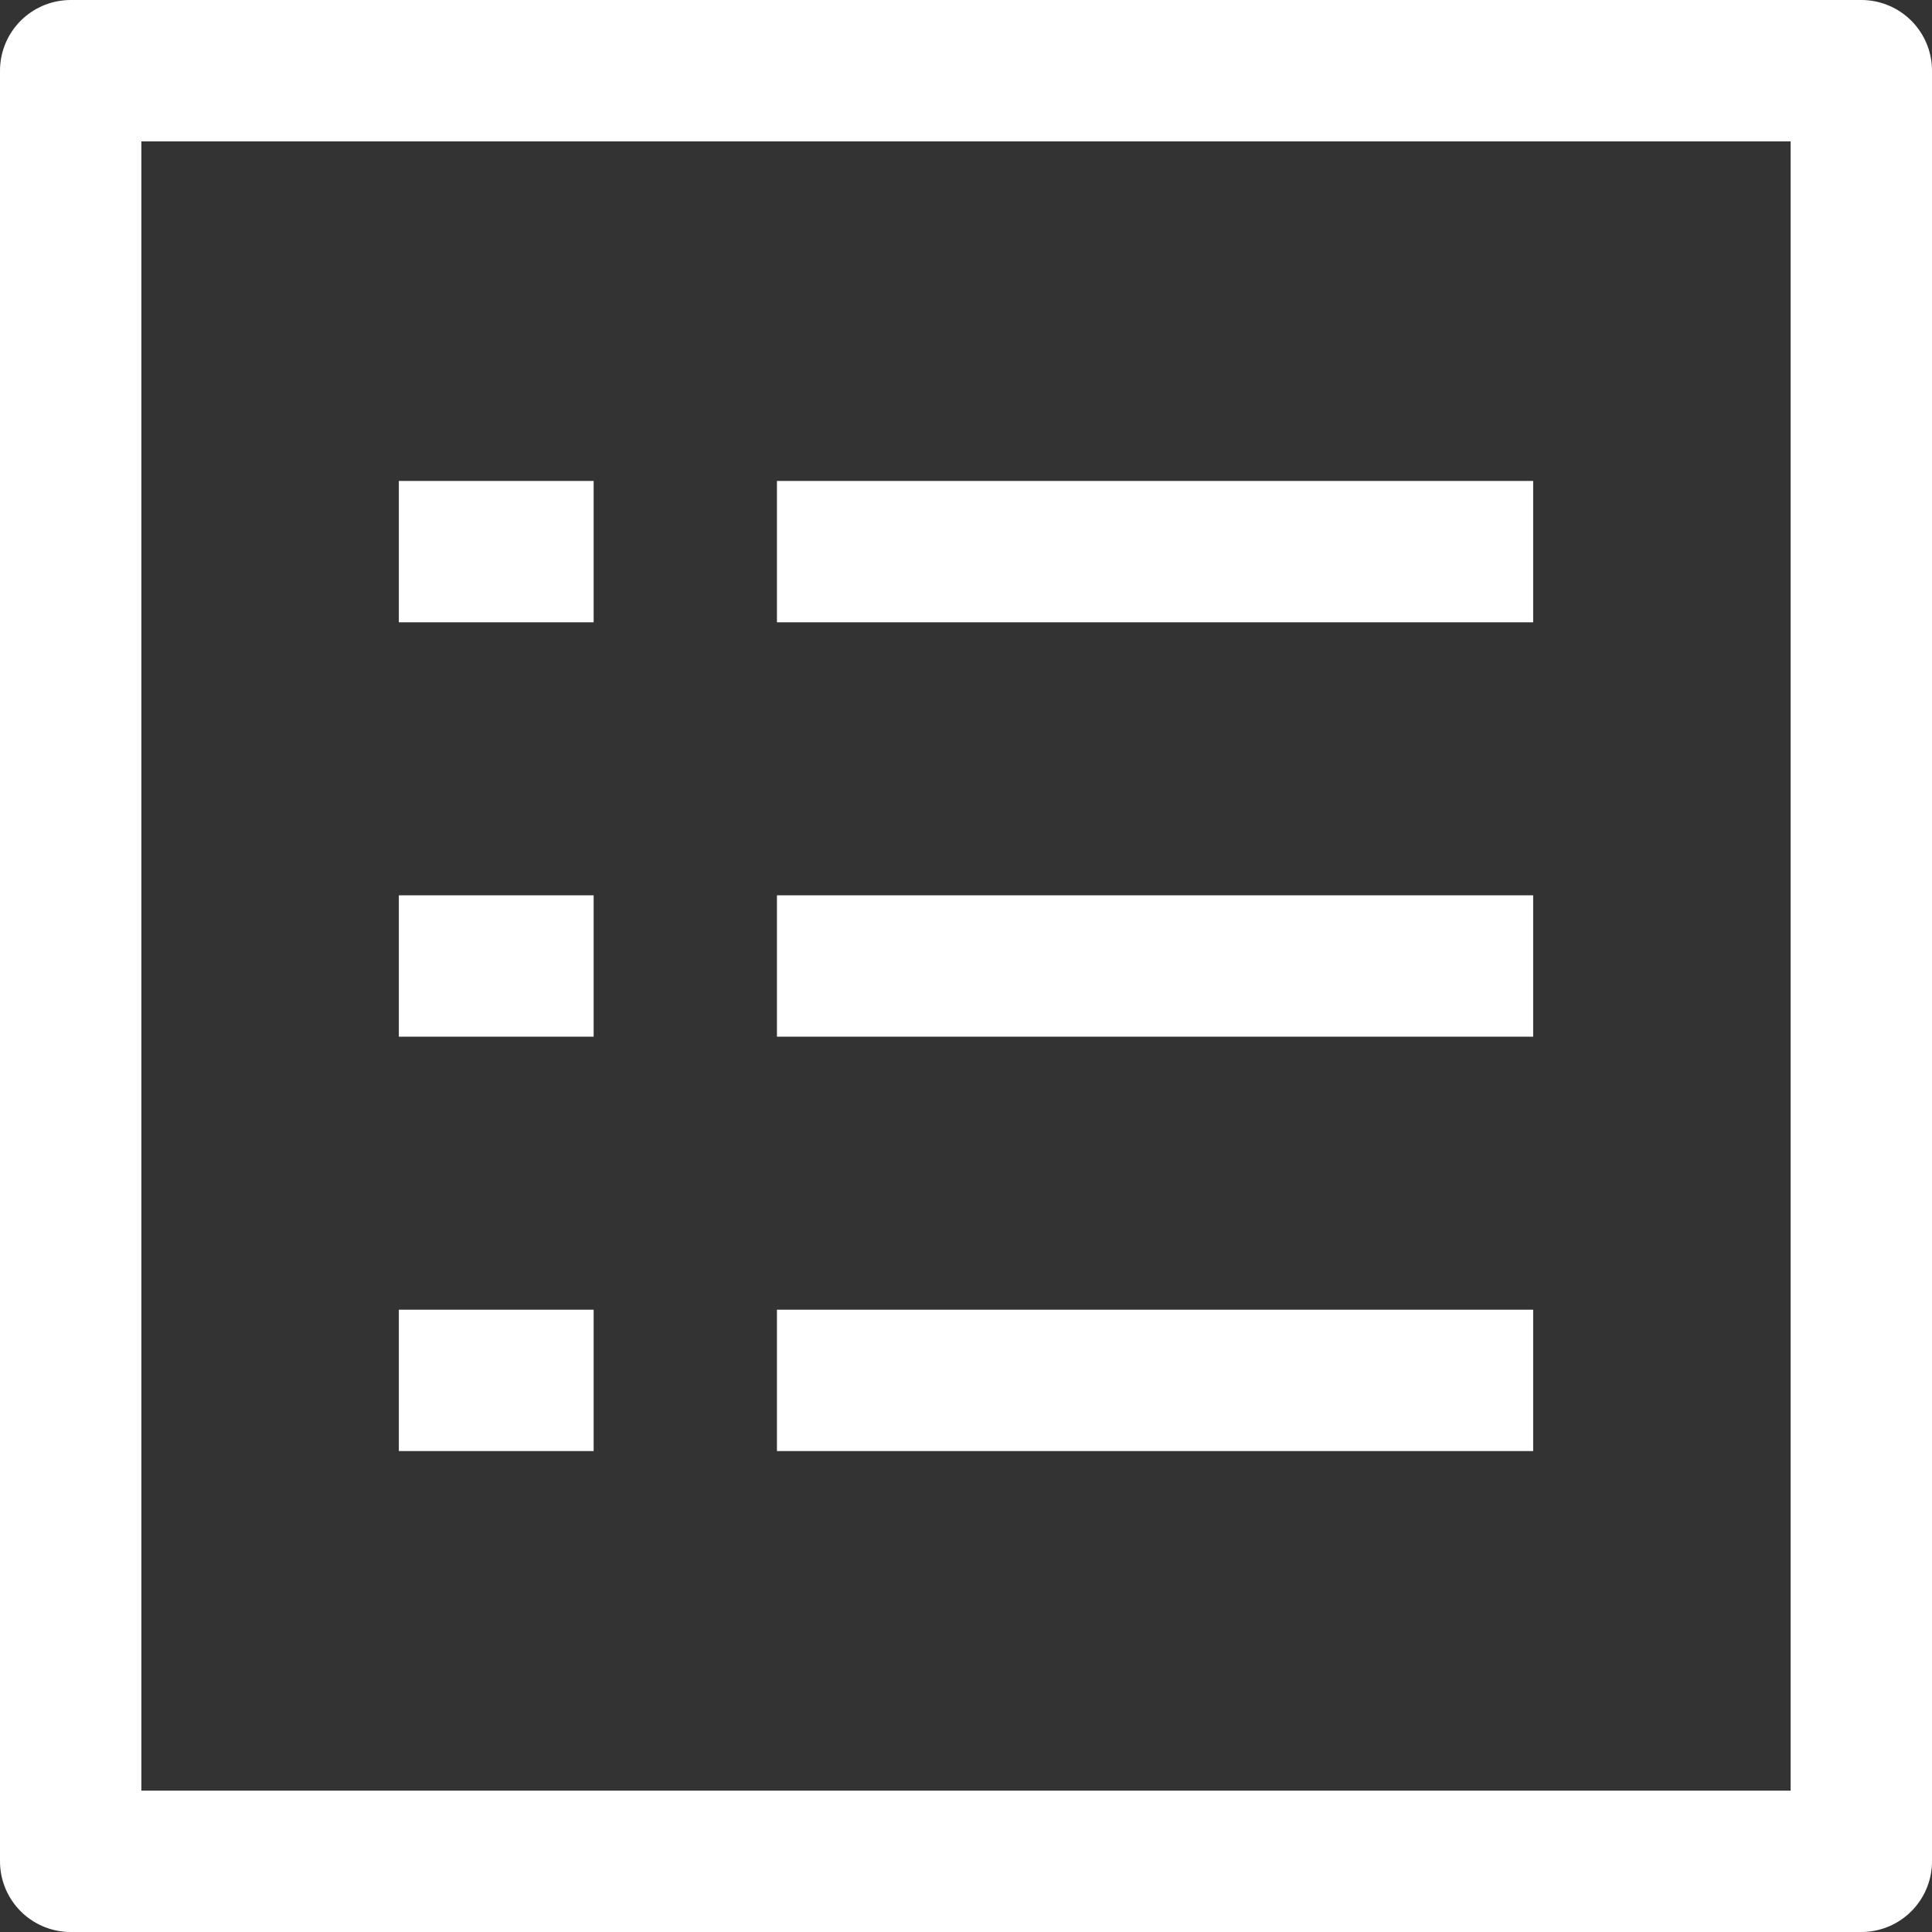
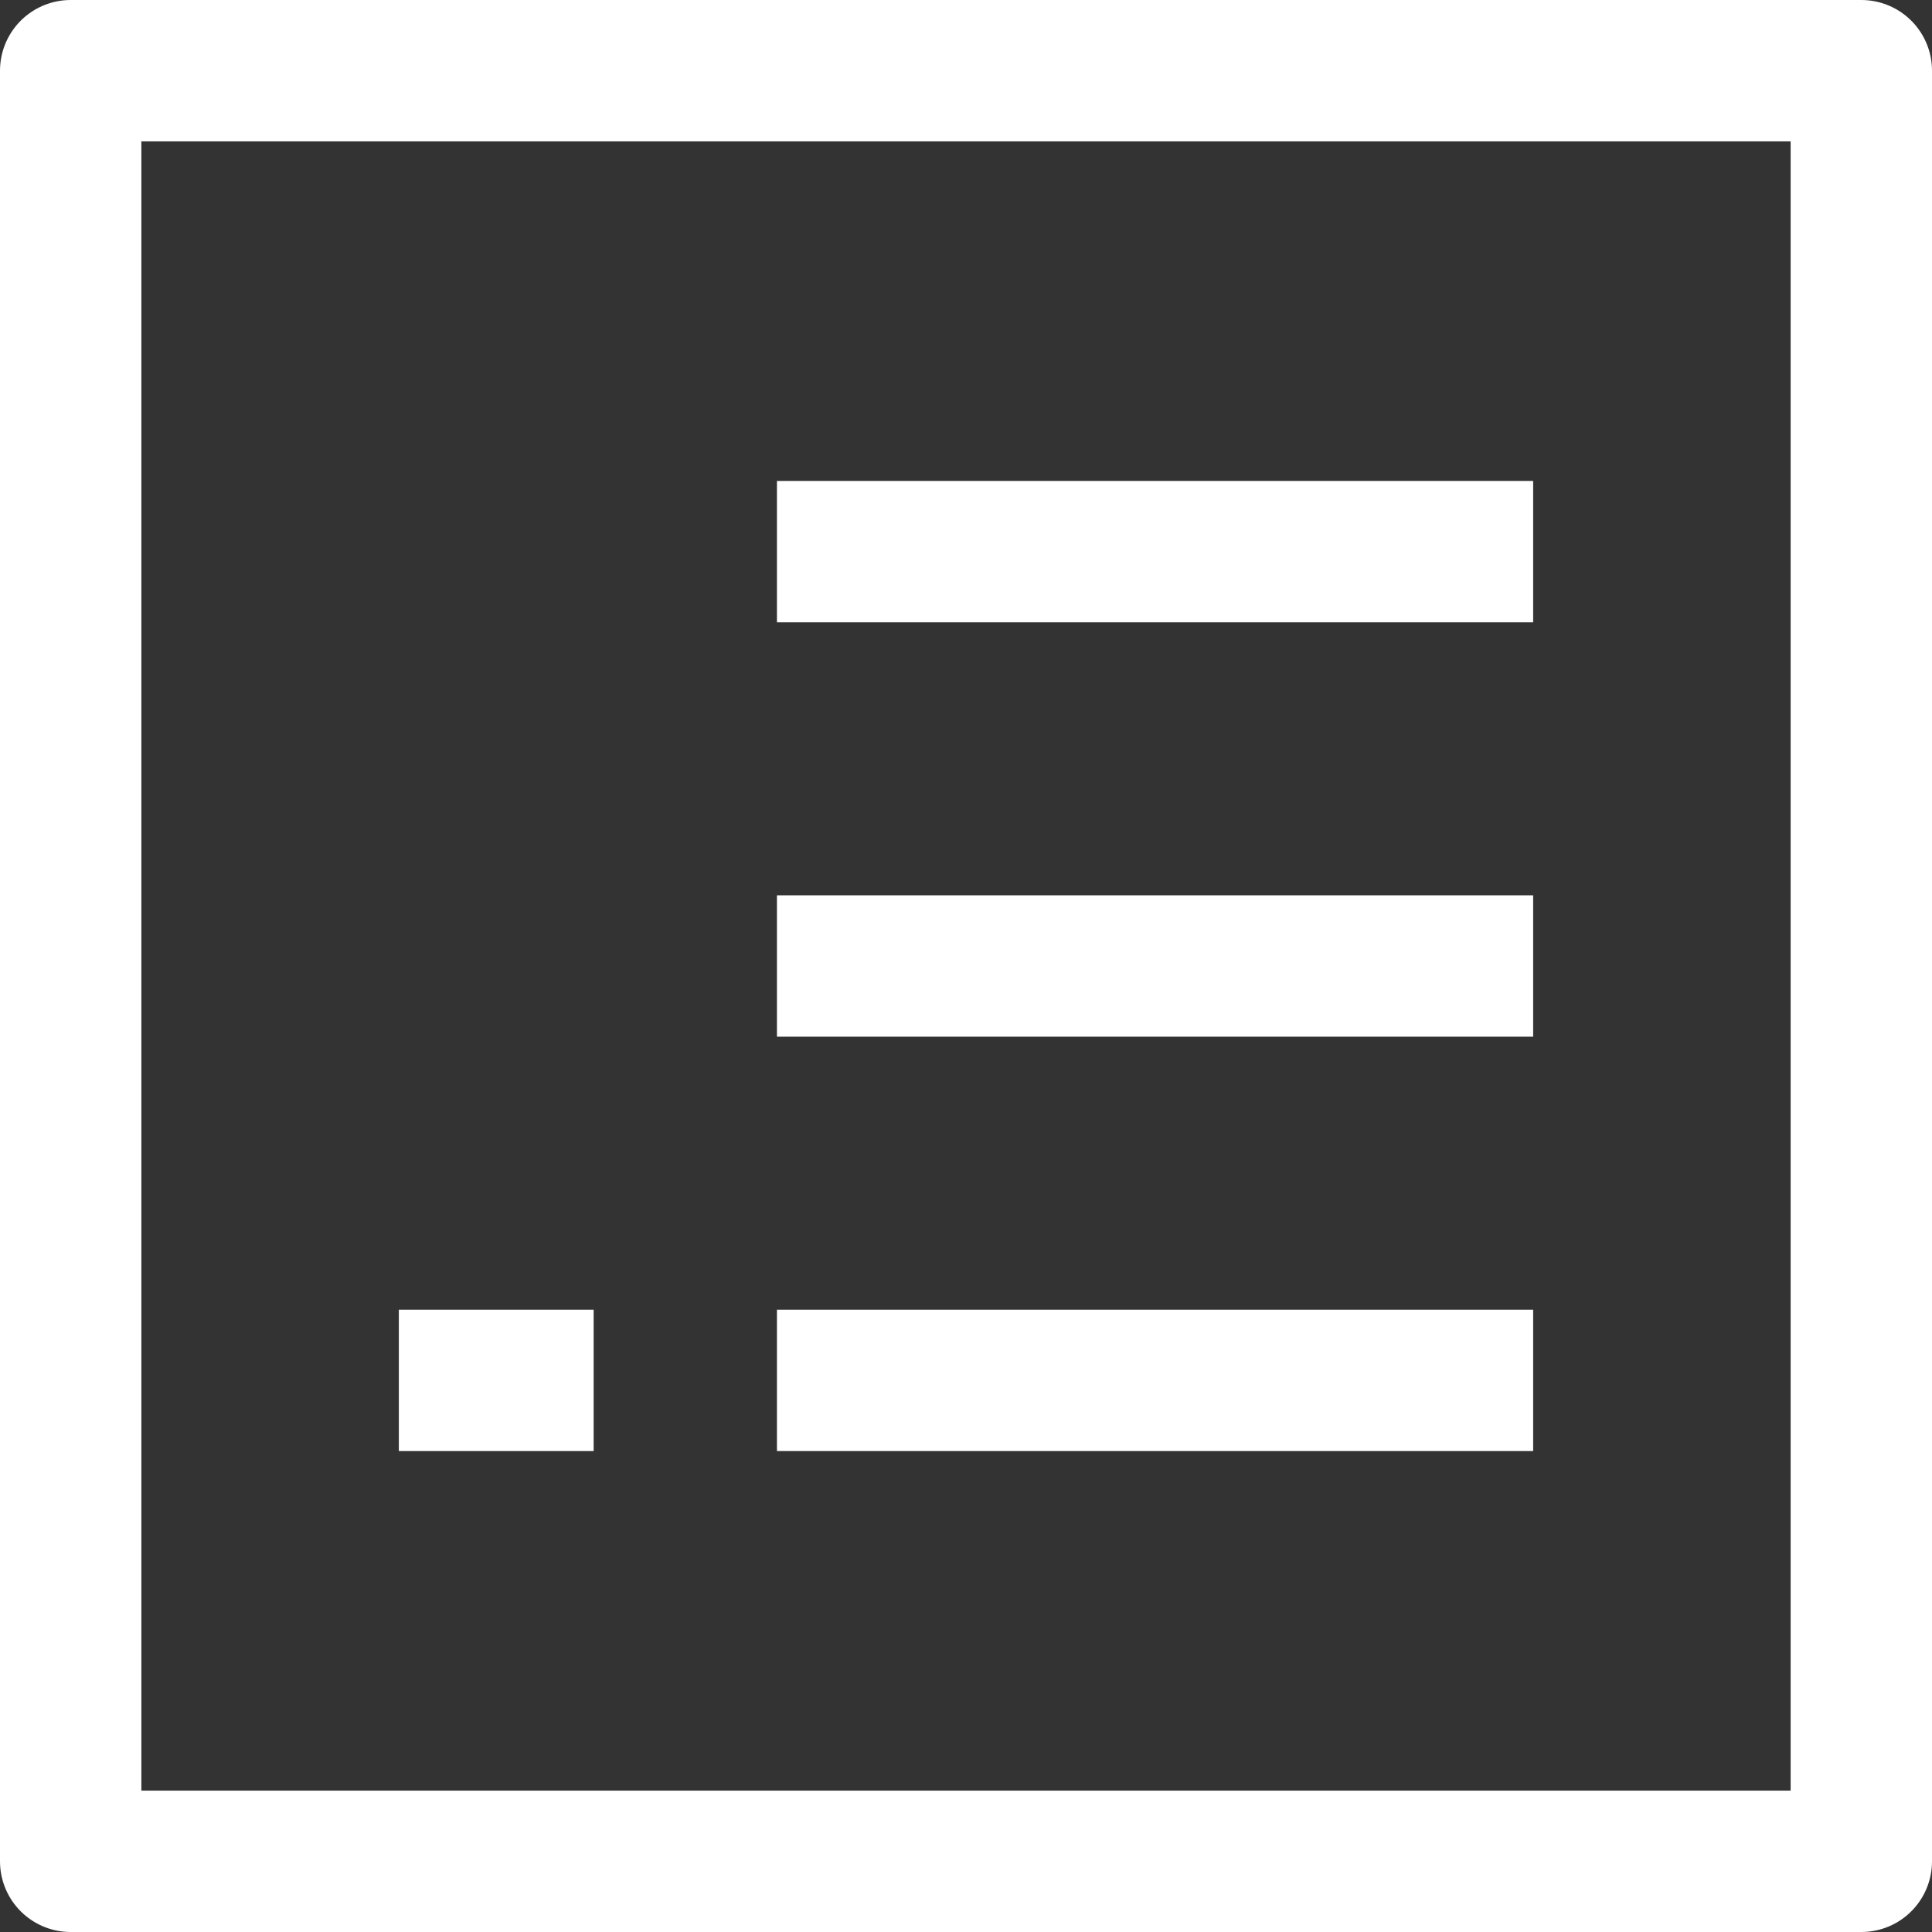
<svg xmlns="http://www.w3.org/2000/svg" width="20.5" height="20.5" viewBox="0 0 20.5 20.5">
  <rect x="0" y="0" width="20.5" height="20.5" fill="#333333" stroke="none" />
  <g id="Group_235360" data-name="Group 235360" transform="translate(-765.359 -127.377)">
    <rect id="Rectangle_228" data-name="Rectangle 228" width="19" height="19" transform="translate(766.109 128.127)" fill="none" stroke="#fff" stroke-linejoin="round" stroke-width="1.5" />
    <g id="Group_235359" data-name="Group 235359" transform="translate(769.591 133.23)">
      <g id="Group_235356" data-name="Group 235356">
        <line id="Line_24" data-name="Line 24" x2="8.024" transform="translate(4.012)" fill="none" stroke="#fff" stroke-linejoin="round" stroke-width="1.5" />
-         <line id="Line_25" data-name="Line 25" x2="2.067" fill="none" stroke="#fff" stroke-linejoin="round" stroke-width="1.5" />
      </g>
      <g id="Group_235357" data-name="Group 235357" transform="translate(0 4.397)">
        <line id="Line_26" data-name="Line 26" x2="8.024" transform="translate(4.012)" fill="none" stroke="#fff" stroke-linejoin="round" stroke-width="1.5" />
-         <line id="Line_27" data-name="Line 27" x2="2.067" fill="none" stroke="#fff" stroke-linejoin="round" stroke-width="1.5" />
      </g>
      <g id="Group_235358" data-name="Group 235358" transform="translate(0 8.794)">
        <line id="Line_28" data-name="Line 28" x2="8.024" transform="translate(4.012)" fill="none" stroke="#fff" stroke-linejoin="round" stroke-width="1.5" />
        <line id="Line_29" data-name="Line 29" x2="2.067" fill="none" stroke="#fff" stroke-linejoin="round" stroke-width="1.5" />
      </g>
    </g>
  </g>
</svg>